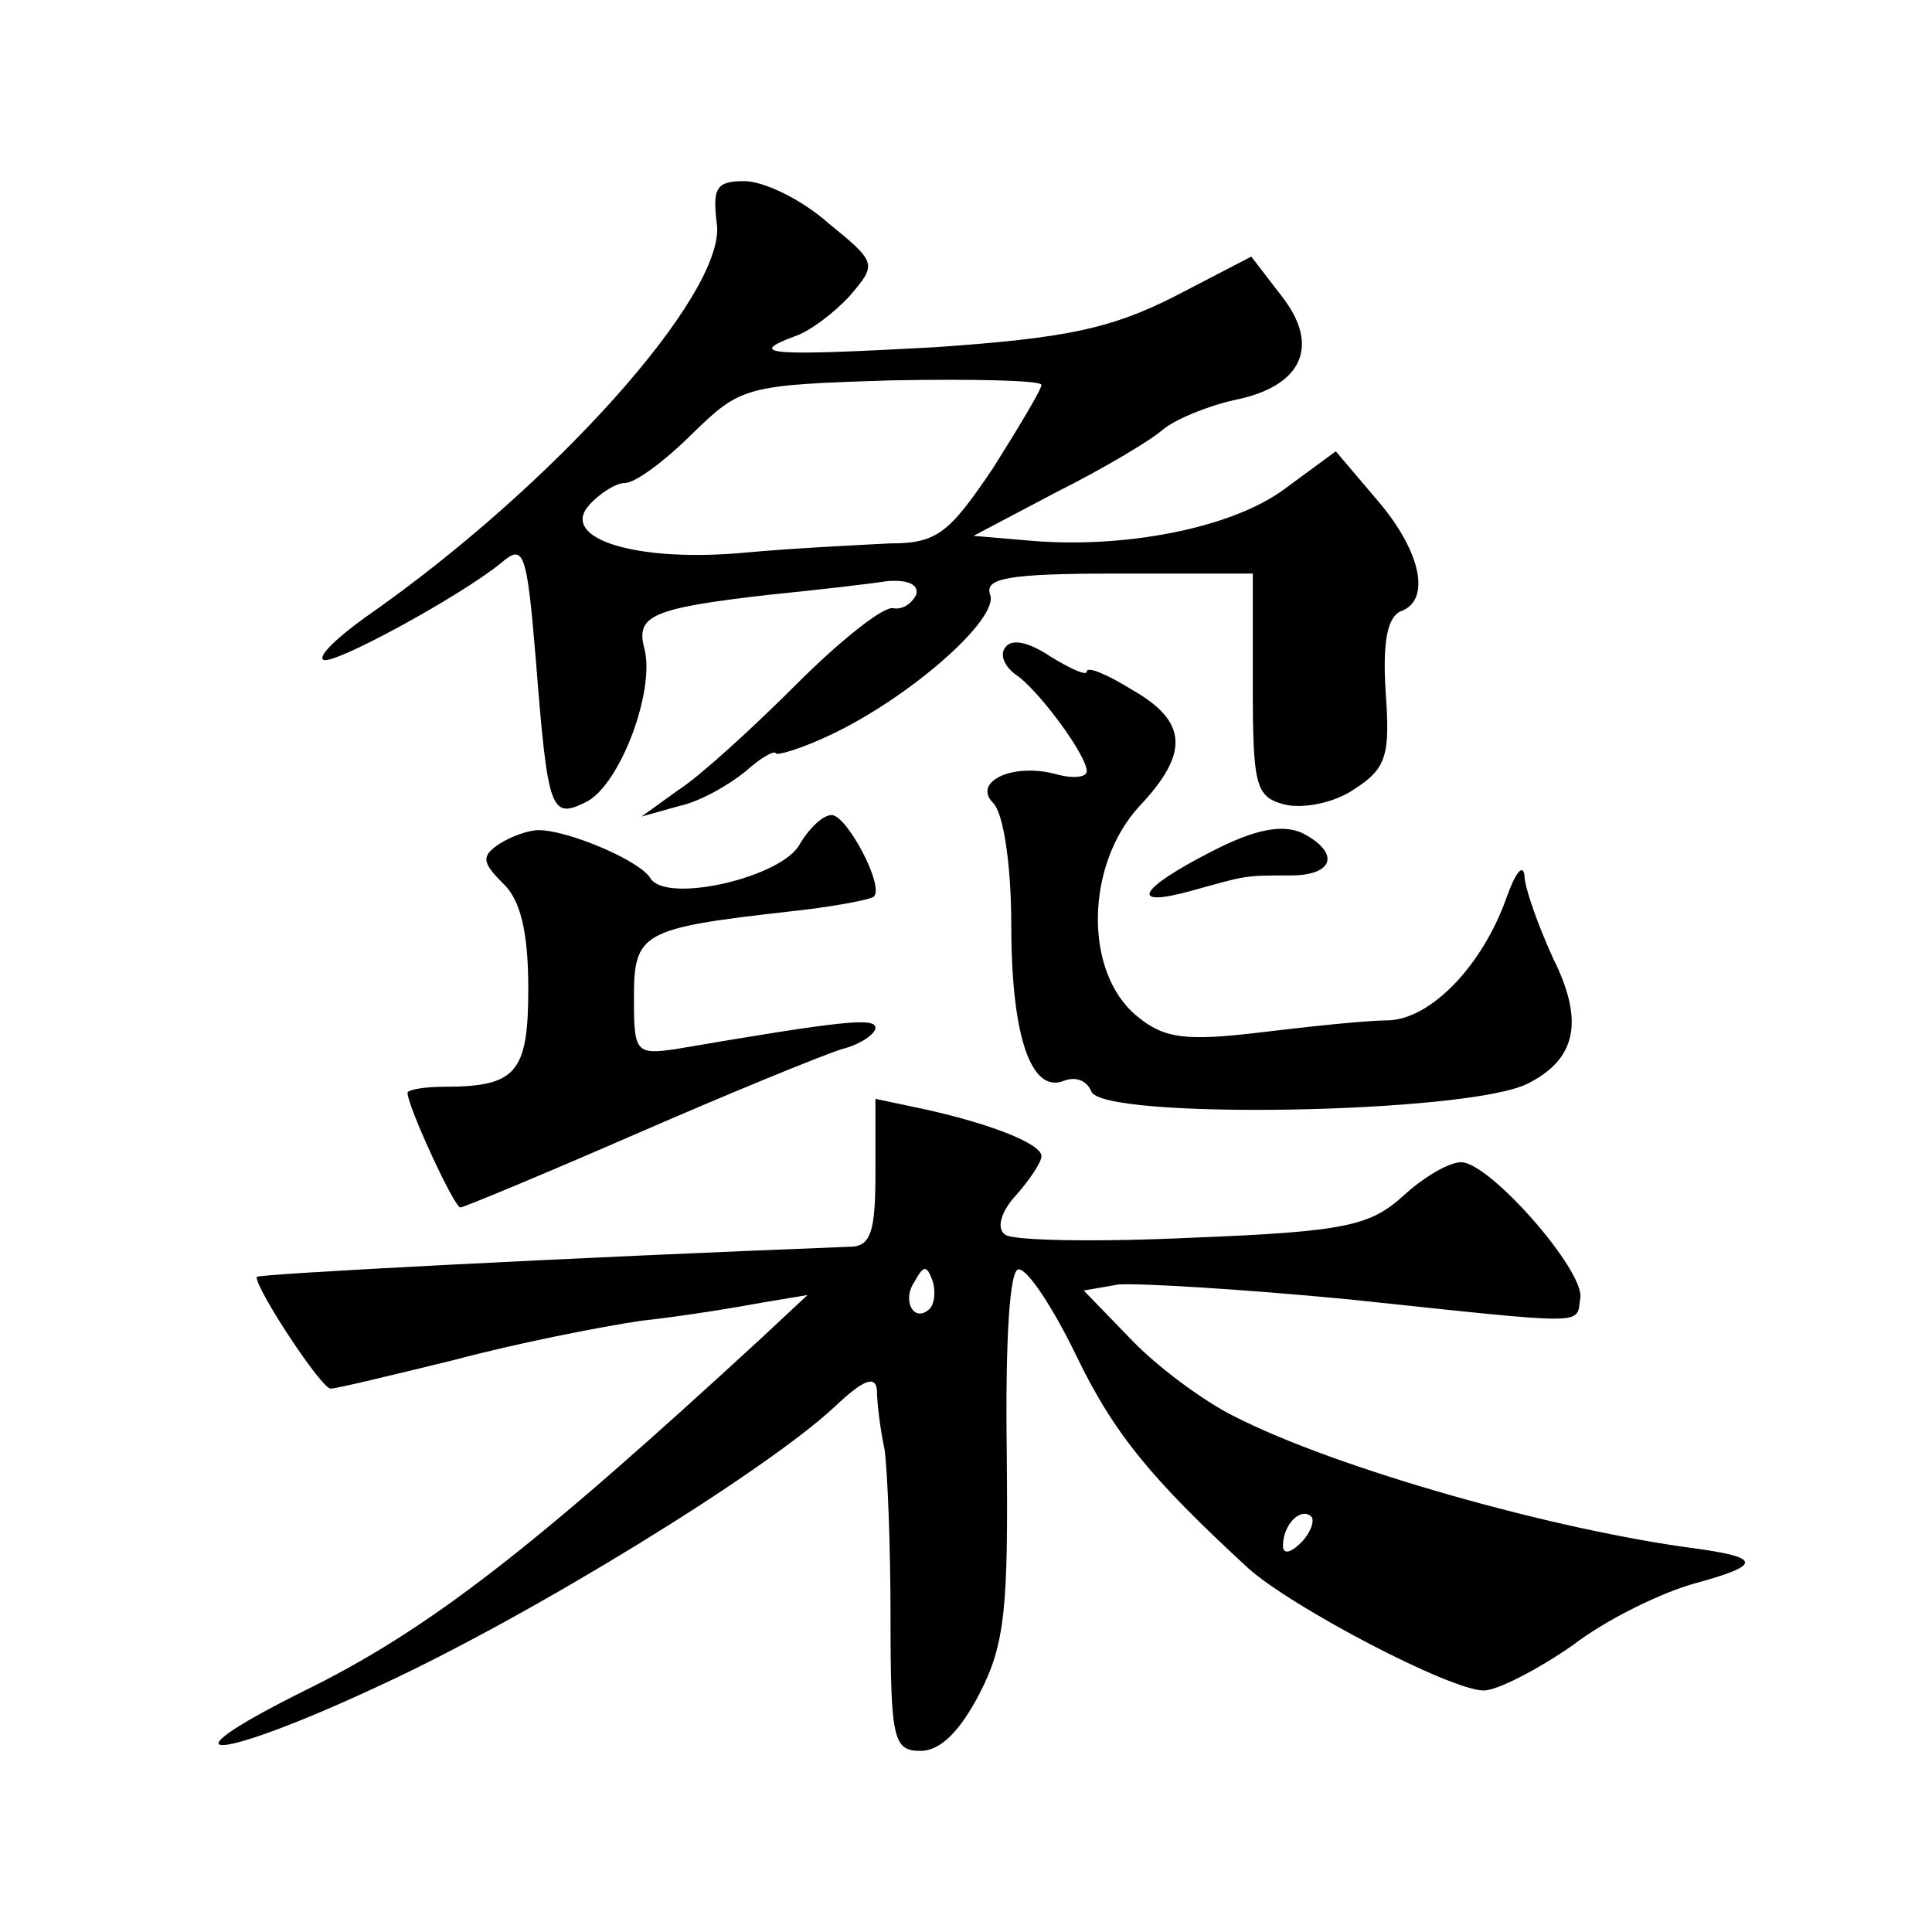
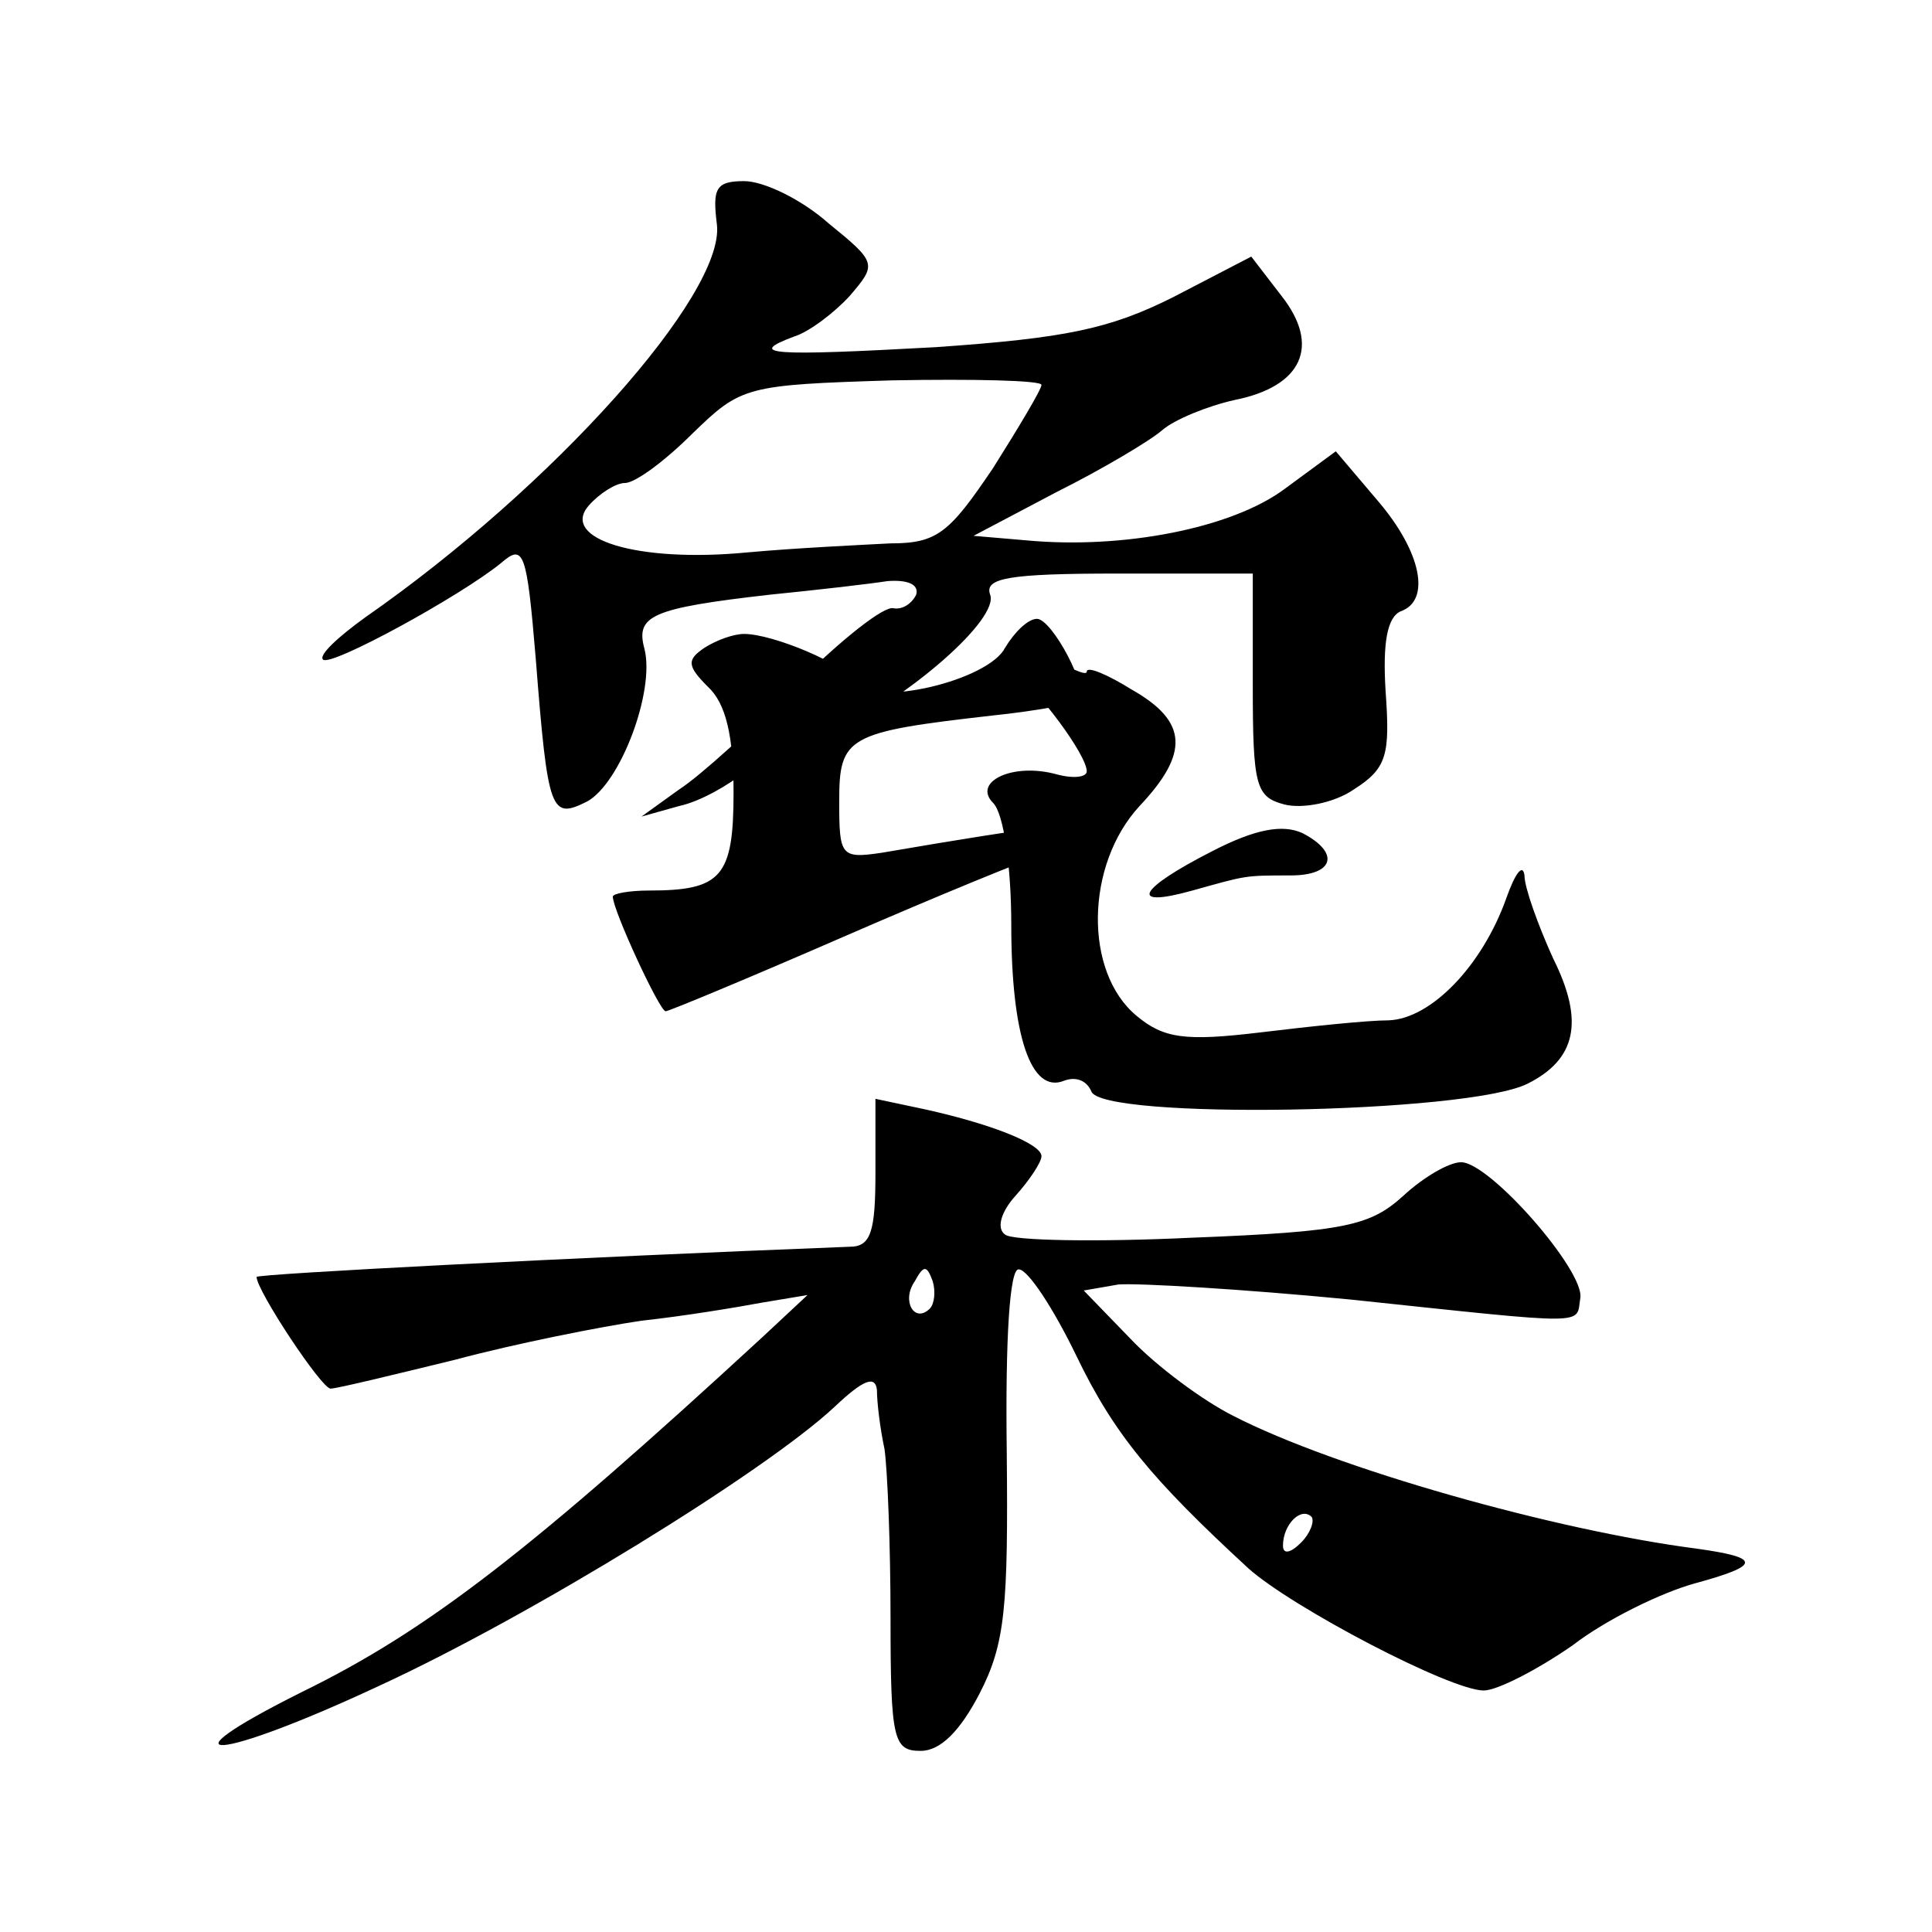
<svg xmlns="http://www.w3.org/2000/svg" version="1.0" width="128pt" height="128pt" viewBox="0 0 128 128" preserveAspectRatio="xMidYMid meet">
  <g transform="translate(0,128) scale(0.1,-0.1)" fill="#0" stroke="none">
-     <path d="M475 1131 c5 -46 -108 -173 -233 -260 -18 -13 -31 -25 -28 -28 5 -5 91 42 118 64 15 13 17 8 23 -64 8 -102 10 -106 34 -94 22 12 45 73 38 101 -6 22 4 27 83 36 30 3 65 7 78 9 13 1 21 -2 19 -9 -3 -6 -9 -10 -15 -9 -6 2 -35 -21 -64 -50 -29 -29 -64 -61 -78 -70 l-25 -18 25 7 c14 3 33 14 44 23 10 9 19 14 20 12 0 -2 17 3 36 12 53 25 112 77 106 93 -4 11 12 14 84 14 l90 0 0 -74 c0 -67 2 -74 21 -79 12 -3 33 1 46 10 22 14 24 23 21 65 -2 32 1 49 10 53 20 7 14 39 -15 73 l-28 33 -34 -25 c-35 -26 -107 -40 -171 -34 l-35 3 55 29 c30 15 62 34 70 41 8 7 30 16 48 20 45 9 57 36 31 69 l-20 26 -52 -27 c-42 -21 -71 -27 -157 -33 -109 -6 -126 -5 -94 7 10 3 27 16 37 27 18 21 18 22 -14 48 -18 16 -43 28 -56 28 -19 0 -21 -5 -18 -29z m215 -106 c0 -3 -15 -28 -32 -55 -29 -43 -37 -50 -68 -50 -19 -1 -62 -3 -95 -6 -73 -7 -124 9 -105 31 7 8 18 15 24 15 7 0 27 15 45 33 32 31 35 32 132 35 54 1 99 0 99 -3z M666 851 c-4 -5 0 -13 7 -18 14 -9 47 -53 47 -64 0 -4 -9 -5 -20 -2 -29 8 -56 -5 -42 -19 7 -7 12 -42 12 -81 0 -73 13 -112 35 -103 8 3 15 0 18 -7 6 -19 249 -15 289 5 32 16 38 41 17 83 -10 22 -19 47 -19 55 -1 8 -6 2 -12 -15 -16 -45 -50 -80 -78 -81 -14 0 -52 -4 -85 -8 -50 -6 -64 -4 -82 11 -35 29 -34 100 2 139 33 35 32 56 -5 77 -16 10 -30 16 -30 12 0 -3 -11 2 -24 10 -15 10 -26 12 -30 6z M530 721 c-11 -22 -88 -40 -99 -23 -7 12 -55 32 -74 32 -7 0 -18 -4 -26 -9 -12 -8 -12 -12 2 -26 12 -11 17 -33 17 -70 0 -56 -8 -65 -56 -65 -13 0 -24 -2 -24 -4 0 -9 31 -76 35 -76 2 0 55 22 117 49 62 27 123 52 136 56 12 3 22 10 22 14 0 7 -21 5 -132 -14 -27 -4 -28 -2 -28 34 0 43 5 46 102 57 29 3 55 8 57 10 7 7 -18 54 -28 54 -6 0 -15 -9 -21 -19z M803 716 c-49 -25 -56 -38 -13 -26 36 10 34 10 65 10 29 0 33 15 8 28 -13 6 -31 3 -60 -12z M580 503 c0 -39 -3 -49 -17 -49 -181 -7 -393 -18 -393 -20 0 -9 43 -74 49 -74 4 0 41 9 82 19 41 11 97 22 124 26 28 3 64 9 80 12 l30 5 -30 -28 c-152 -140 -221 -194 -305 -235 -98 -49 -56 -46 51 4 100 46 256 142 302 185 19 18 27 21 28 11 0 -8 2 -25 5 -39 2 -14 4 -64 4 -112 0 -81 2 -88 20 -88 13 0 26 13 39 38 17 33 19 57 18 160 -1 76 2 122 8 121 6 0 23 -26 38 -57 25 -52 50 -82 114 -141 29 -26 134 -81 156 -81 9 0 36 14 59 30 22 17 59 35 81 41 44 12 44 17 1 23 -93 12 -239 53 -307 88 -20 10 -51 33 -68 51 l-31 32 23 4 c13 1 82 -3 154 -10 161 -17 149 -17 152 1 3 18 -60 90 -79 90 -8 0 -25 -10 -38 -22 -22 -20 -38 -24 -140 -28 -63 -3 -119 -2 -124 2 -6 4 -3 15 7 26 9 10 17 22 17 26 0 8 -32 21 -77 31 l-33 7 0 -49z m36 -90 c-10 -10 -19 5 -10 18 6 11 8 11 12 0 2 -7 1 -15 -2 -18z m246 -155 c-7 -7 -12 -8 -12 -2 0 14 12 26 19 19 2 -3 -1 -11 -7 -17z" />
+     <path d="M475 1131 c5 -46 -108 -173 -233 -260 -18 -13 -31 -25 -28 -28 5 -5 91 42 118 64 15 13 17 8 23 -64 8 -102 10 -106 34 -94 22 12 45 73 38 101 -6 22 4 27 83 36 30 3 65 7 78 9 13 1 21 -2 19 -9 -3 -6 -9 -10 -15 -9 -6 2 -35 -21 -64 -50 -29 -29 -64 -61 -78 -70 l-25 -18 25 7 c14 3 33 14 44 23 10 9 19 14 20 12 0 -2 17 3 36 12 53 25 112 77 106 93 -4 11 12 14 84 14 l90 0 0 -74 c0 -67 2 -74 21 -79 12 -3 33 1 46 10 22 14 24 23 21 65 -2 32 1 49 10 53 20 7 14 39 -15 73 l-28 33 -34 -25 c-35 -26 -107 -40 -171 -34 l-35 3 55 29 c30 15 62 34 70 41 8 7 30 16 48 20 45 9 57 36 31 69 l-20 26 -52 -27 c-42 -21 -71 -27 -157 -33 -109 -6 -126 -5 -94 7 10 3 27 16 37 27 18 21 18 22 -14 48 -18 16 -43 28 -56 28 -19 0 -21 -5 -18 -29z m215 -106 c0 -3 -15 -28 -32 -55 -29 -43 -37 -50 -68 -50 -19 -1 -62 -3 -95 -6 -73 -7 -124 9 -105 31 7 8 18 15 24 15 7 0 27 15 45 33 32 31 35 32 132 35 54 1 99 0 99 -3z M666 851 c-4 -5 0 -13 7 -18 14 -9 47 -53 47 -64 0 -4 -9 -5 -20 -2 -29 8 -56 -5 -42 -19 7 -7 12 -42 12 -81 0 -73 13 -112 35 -103 8 3 15 0 18 -7 6 -19 249 -15 289 5 32 16 38 41 17 83 -10 22 -19 47 -19 55 -1 8 -6 2 -12 -15 -16 -45 -50 -80 -78 -81 -14 0 -52 -4 -85 -8 -50 -6 -64 -4 -82 11 -35 29 -34 100 2 139 33 35 32 56 -5 77 -16 10 -30 16 -30 12 0 -3 -11 2 -24 10 -15 10 -26 12 -30 6z c-11 -22 -88 -40 -99 -23 -7 12 -55 32 -74 32 -7 0 -18 -4 -26 -9 -12 -8 -12 -12 2 -26 12 -11 17 -33 17 -70 0 -56 -8 -65 -56 -65 -13 0 -24 -2 -24 -4 0 -9 31 -76 35 -76 2 0 55 22 117 49 62 27 123 52 136 56 12 3 22 10 22 14 0 7 -21 5 -132 -14 -27 -4 -28 -2 -28 34 0 43 5 46 102 57 29 3 55 8 57 10 7 7 -18 54 -28 54 -6 0 -15 -9 -21 -19z M803 716 c-49 -25 -56 -38 -13 -26 36 10 34 10 65 10 29 0 33 15 8 28 -13 6 -31 3 -60 -12z M580 503 c0 -39 -3 -49 -17 -49 -181 -7 -393 -18 -393 -20 0 -9 43 -74 49 -74 4 0 41 9 82 19 41 11 97 22 124 26 28 3 64 9 80 12 l30 5 -30 -28 c-152 -140 -221 -194 -305 -235 -98 -49 -56 -46 51 4 100 46 256 142 302 185 19 18 27 21 28 11 0 -8 2 -25 5 -39 2 -14 4 -64 4 -112 0 -81 2 -88 20 -88 13 0 26 13 39 38 17 33 19 57 18 160 -1 76 2 122 8 121 6 0 23 -26 38 -57 25 -52 50 -82 114 -141 29 -26 134 -81 156 -81 9 0 36 14 59 30 22 17 59 35 81 41 44 12 44 17 1 23 -93 12 -239 53 -307 88 -20 10 -51 33 -68 51 l-31 32 23 4 c13 1 82 -3 154 -10 161 -17 149 -17 152 1 3 18 -60 90 -79 90 -8 0 -25 -10 -38 -22 -22 -20 -38 -24 -140 -28 -63 -3 -119 -2 -124 2 -6 4 -3 15 7 26 9 10 17 22 17 26 0 8 -32 21 -77 31 l-33 7 0 -49z m36 -90 c-10 -10 -19 5 -10 18 6 11 8 11 12 0 2 -7 1 -15 -2 -18z m246 -155 c-7 -7 -12 -8 -12 -2 0 14 12 26 19 19 2 -3 -1 -11 -7 -17z" />
  </g>
</svg>